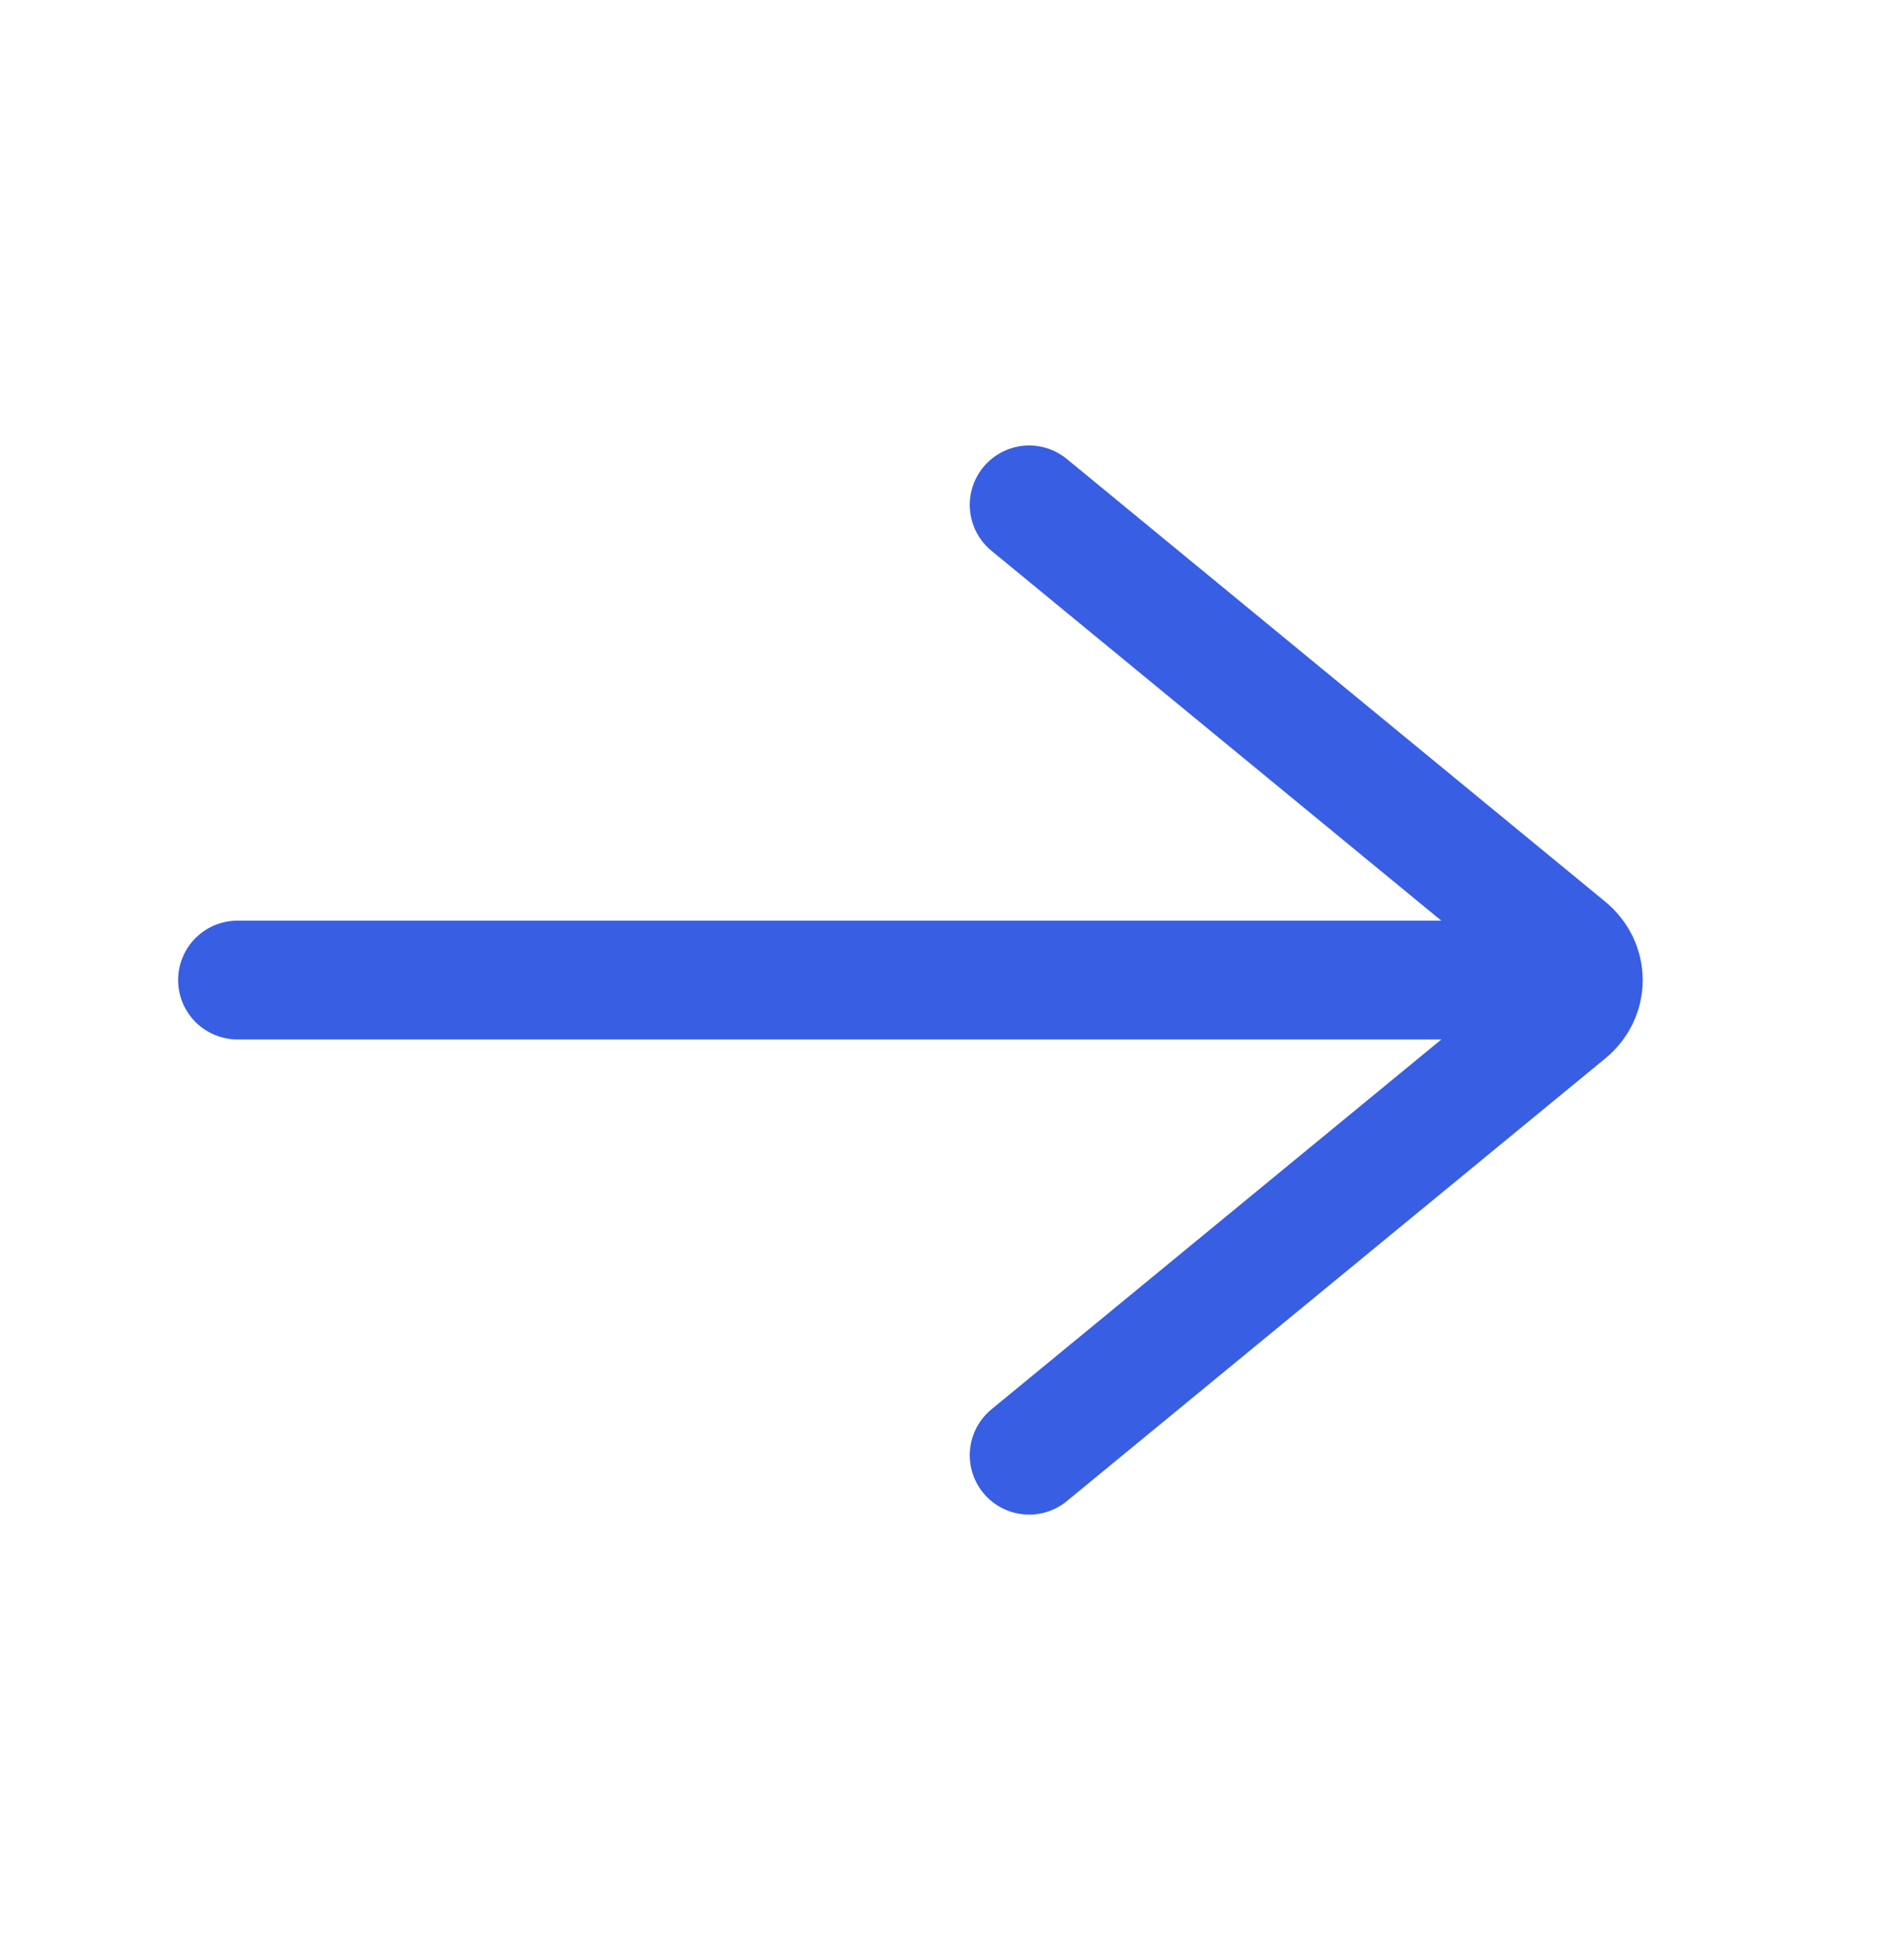
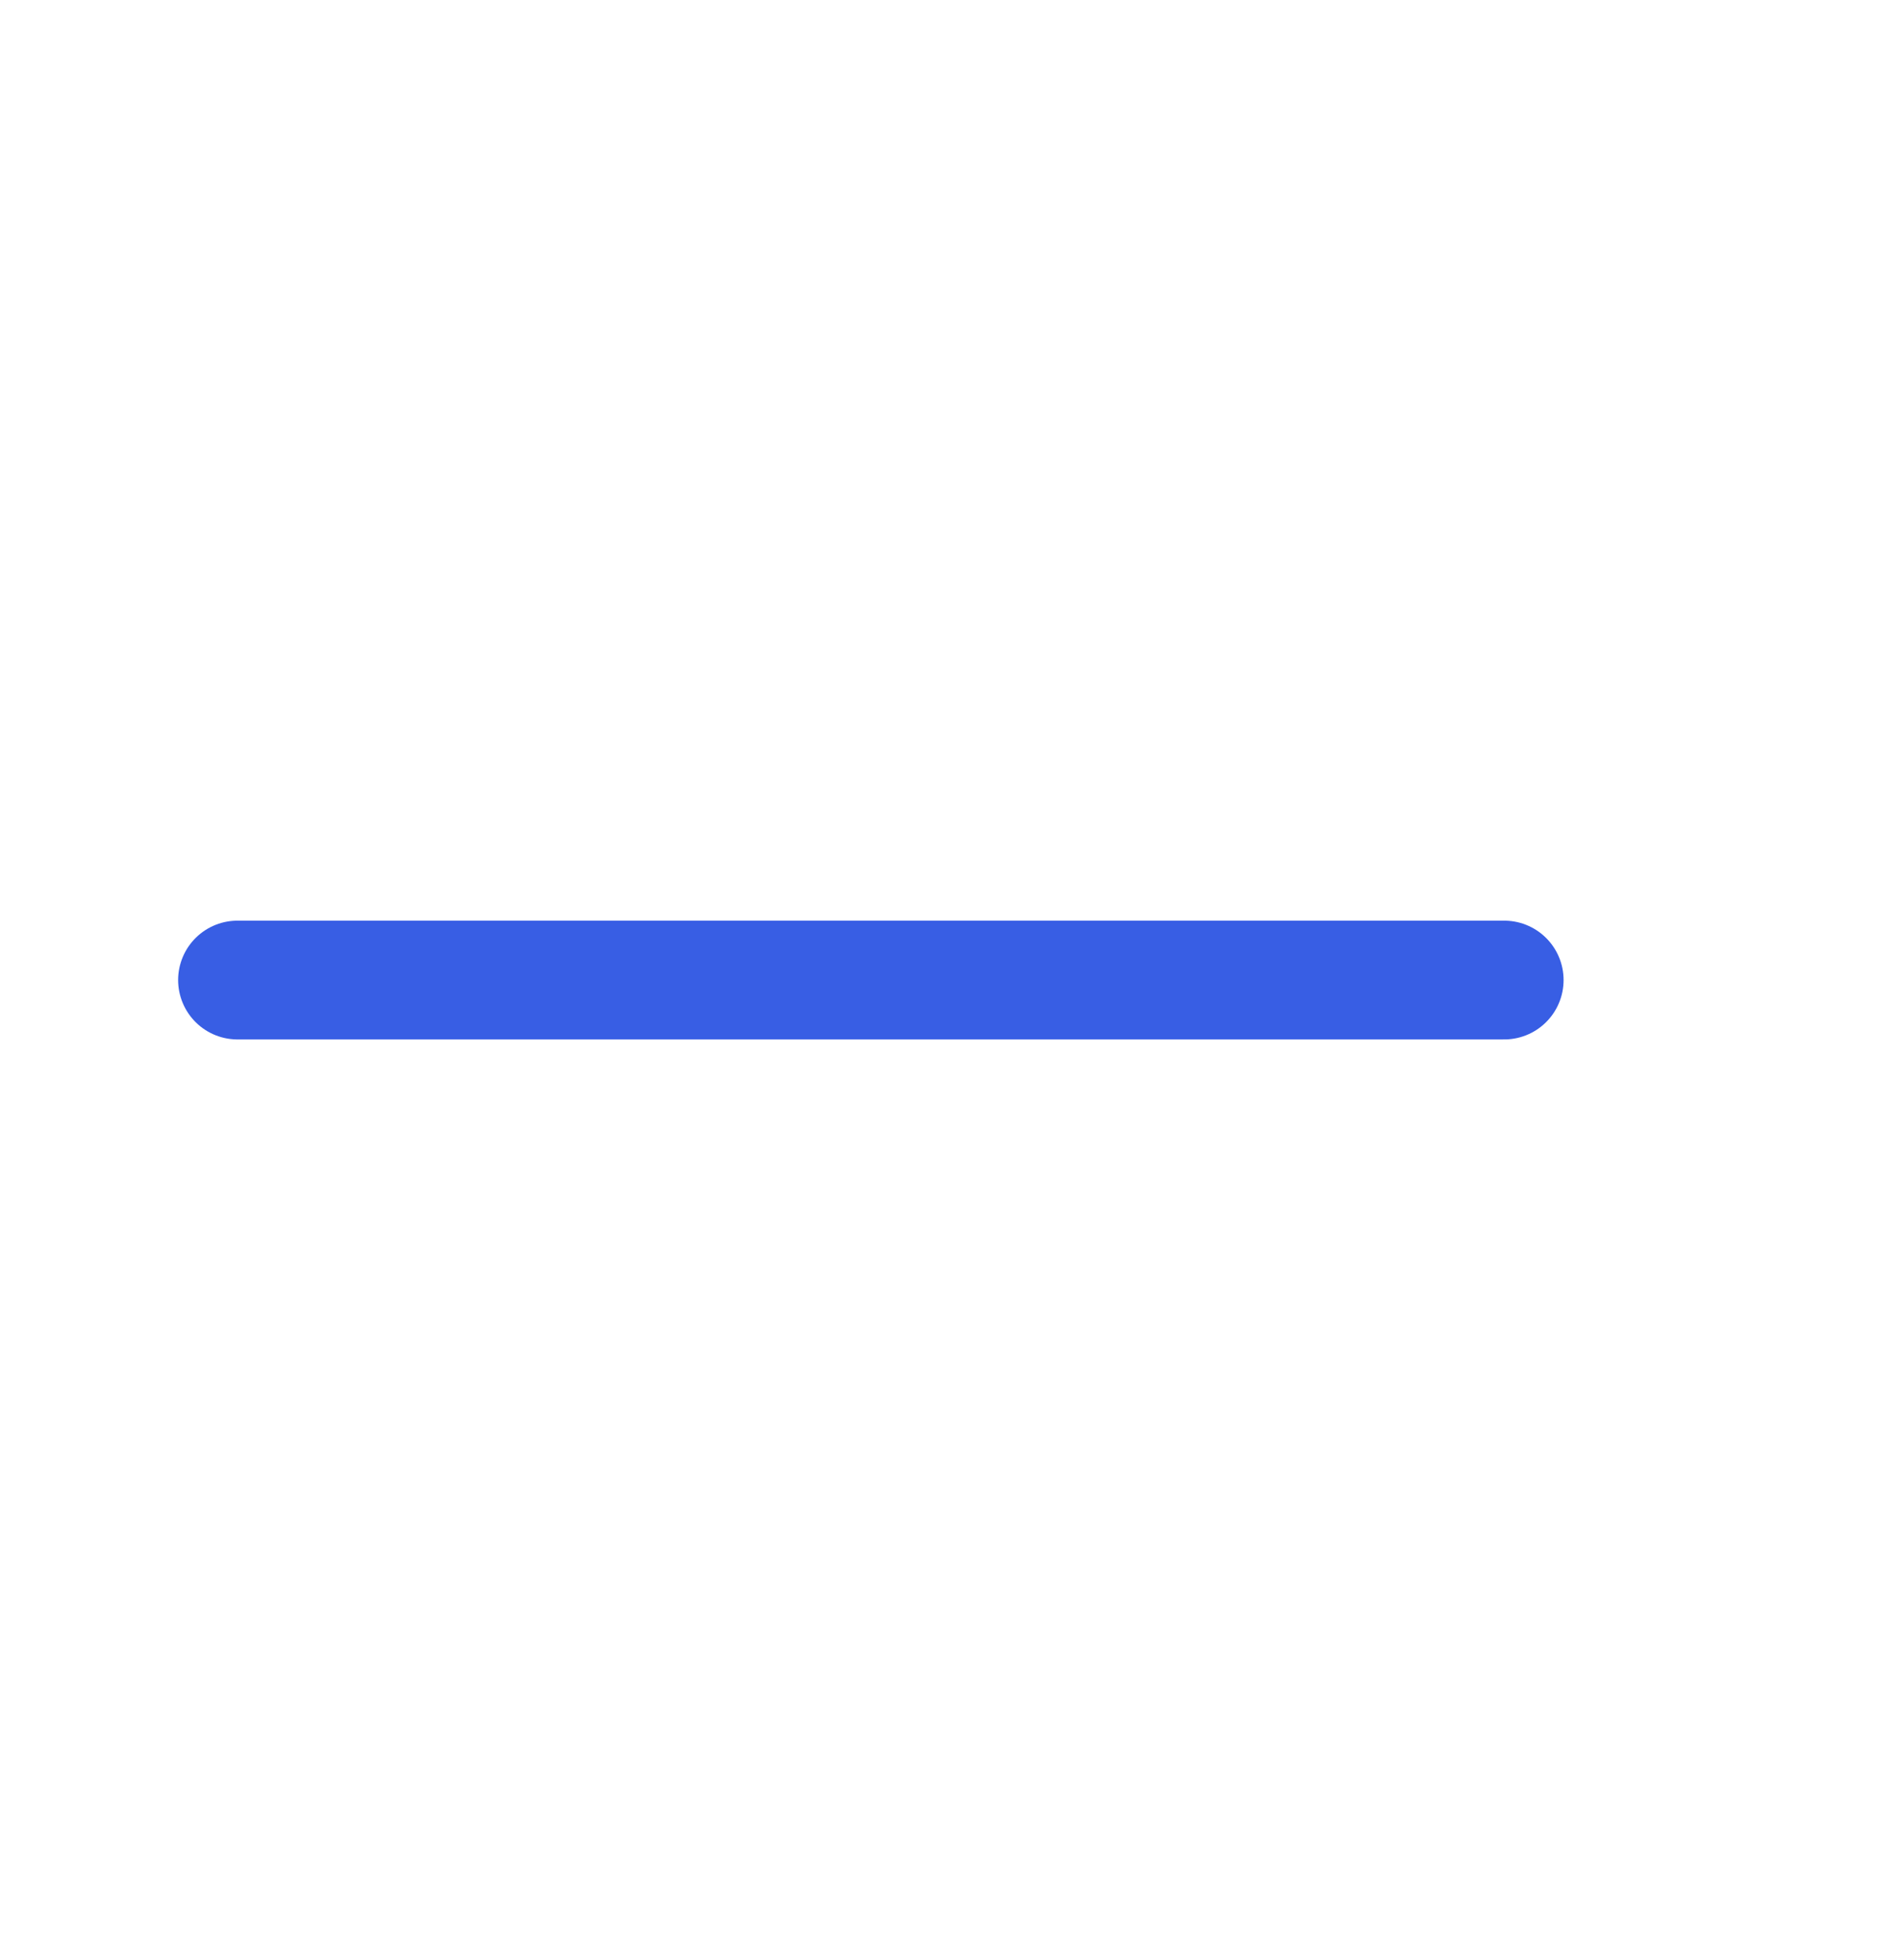
<svg xmlns="http://www.w3.org/2000/svg" width="32" height="33" viewBox="0 0 32 33" fill="none">
  <path d="M25.334 16.5L4 16.5" stroke="#385EE4" stroke-width="2" stroke-linecap="round" stroke-linejoin="round" />
-   <path d="M17.333 24.5L26.403 17.046C26.486 16.978 26.552 16.894 26.598 16.8C26.643 16.706 26.667 16.604 26.667 16.501C26.667 16.398 26.643 16.296 26.598 16.201C26.552 16.108 26.486 16.023 26.403 15.955L17.333 8.5" stroke="#385EE4" stroke-width="2" stroke-linecap="round" stroke-linejoin="round" />
</svg>